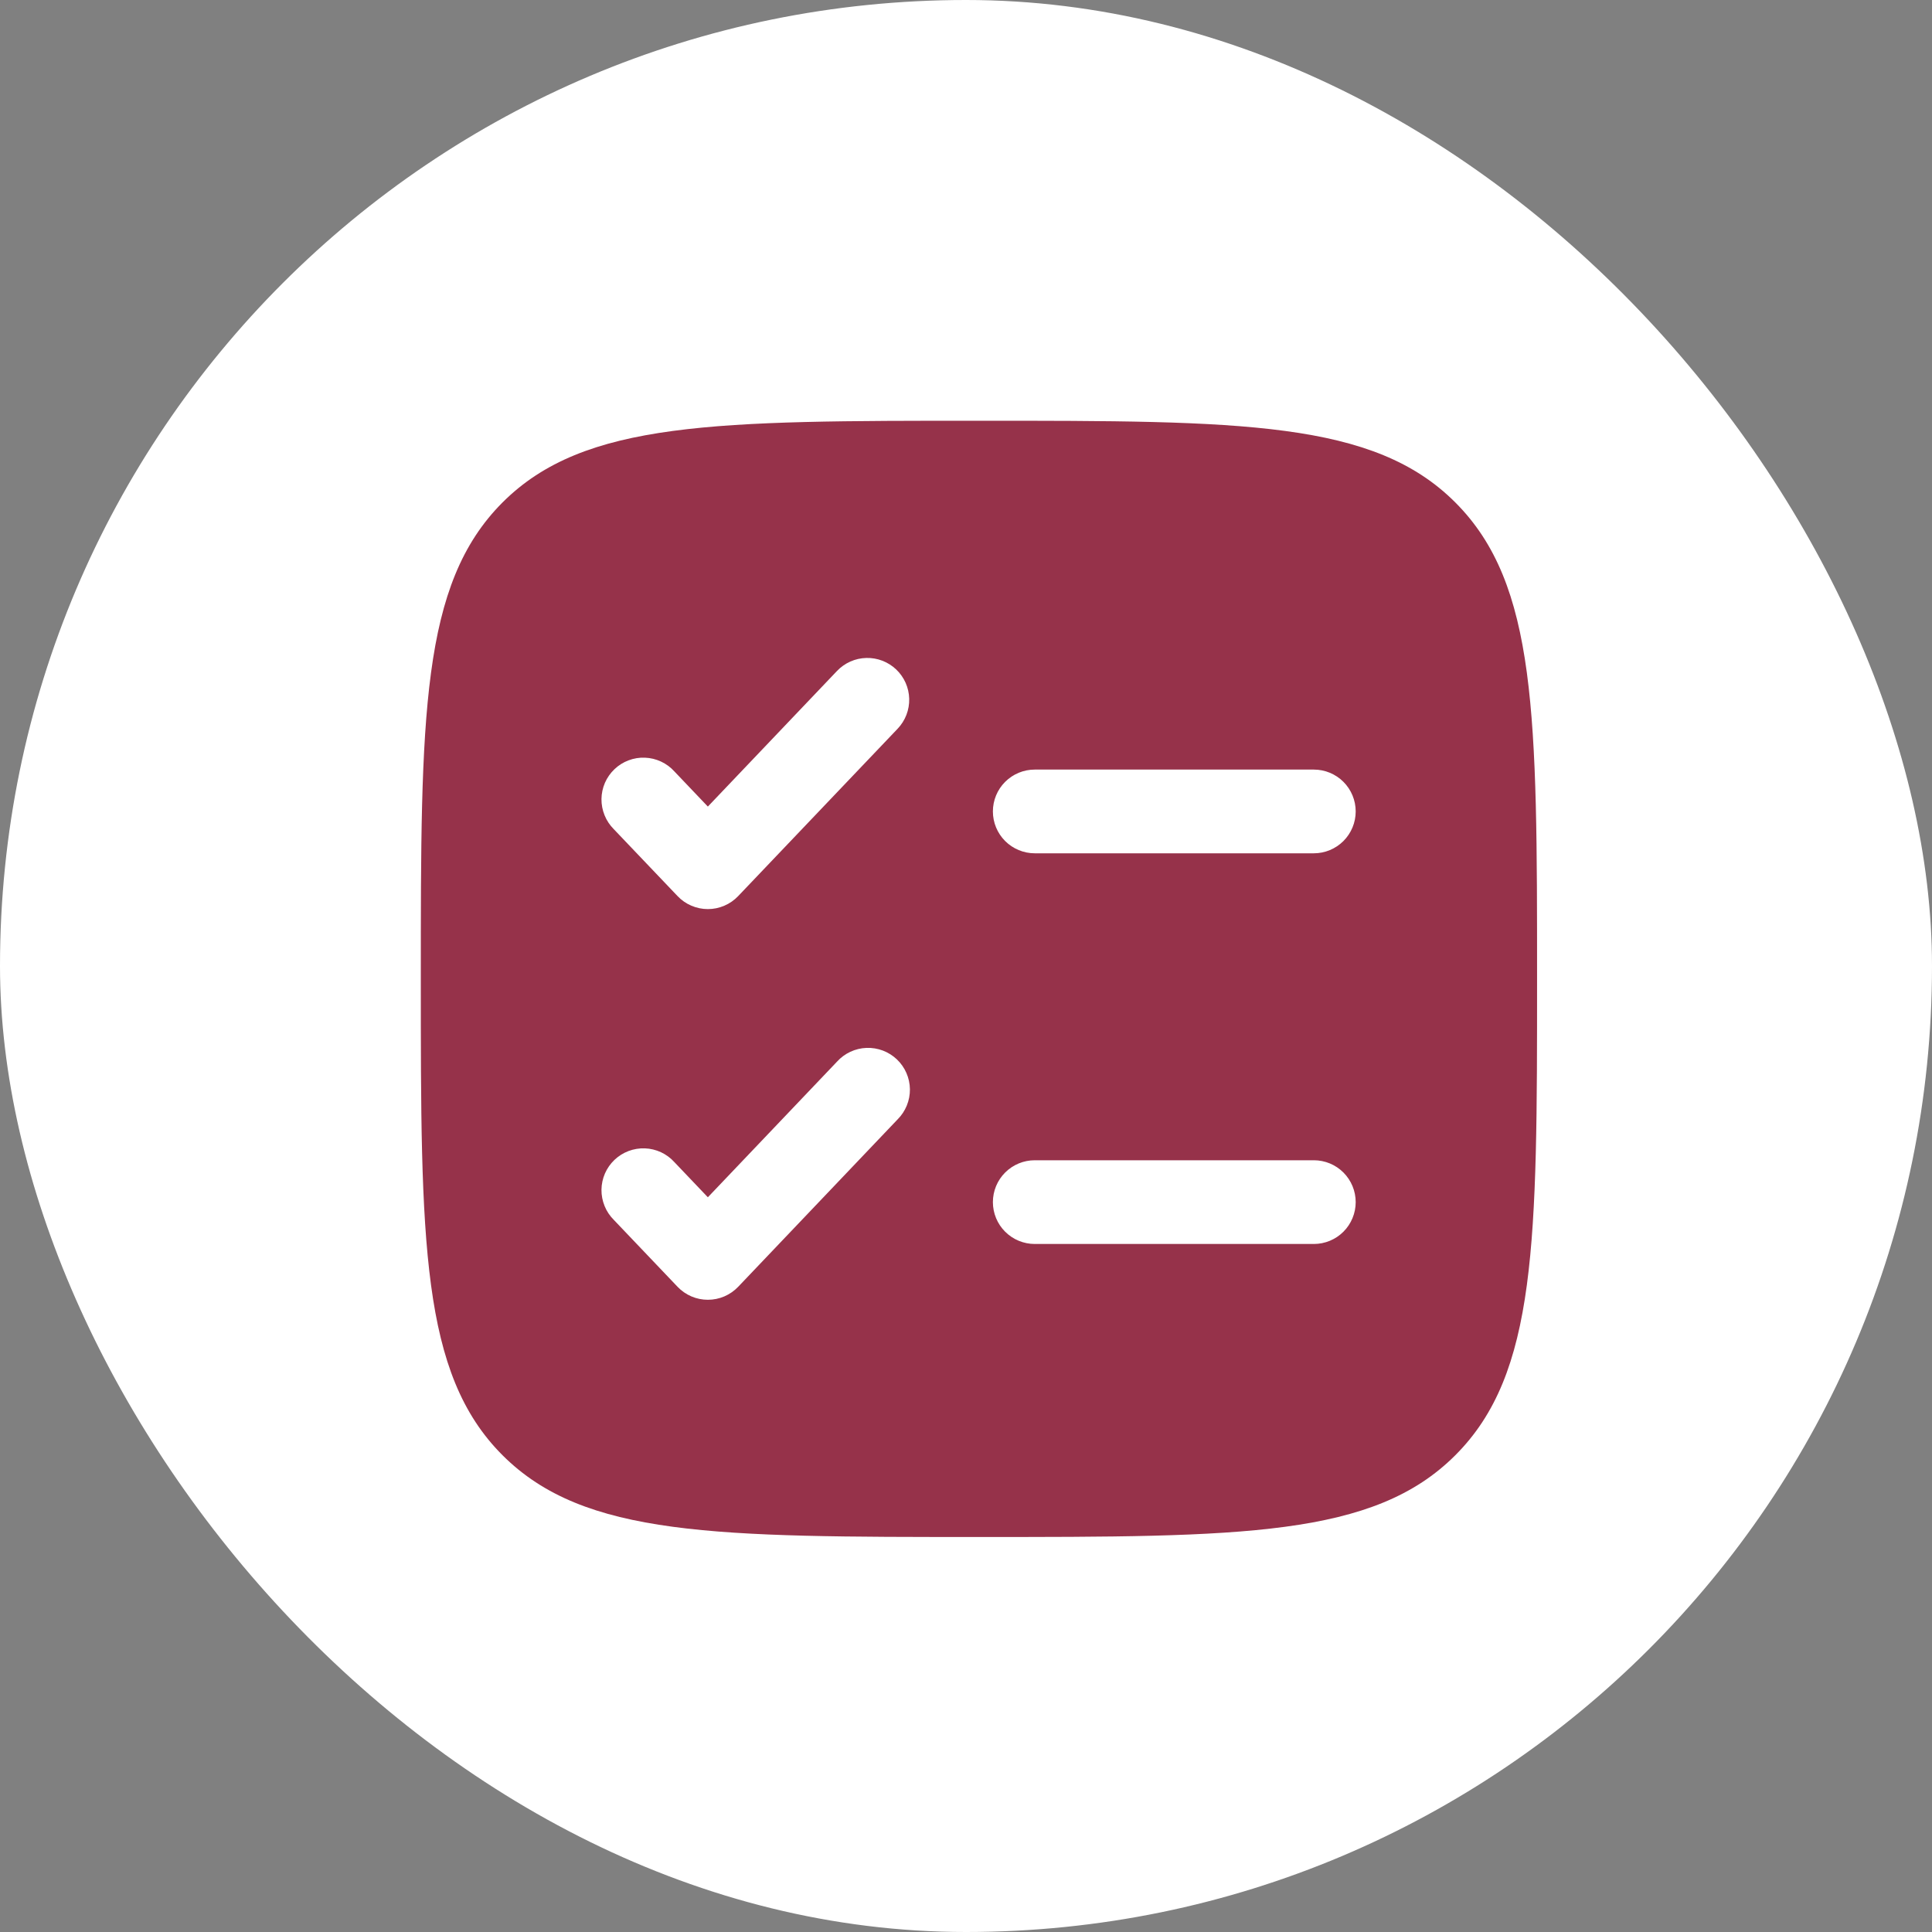
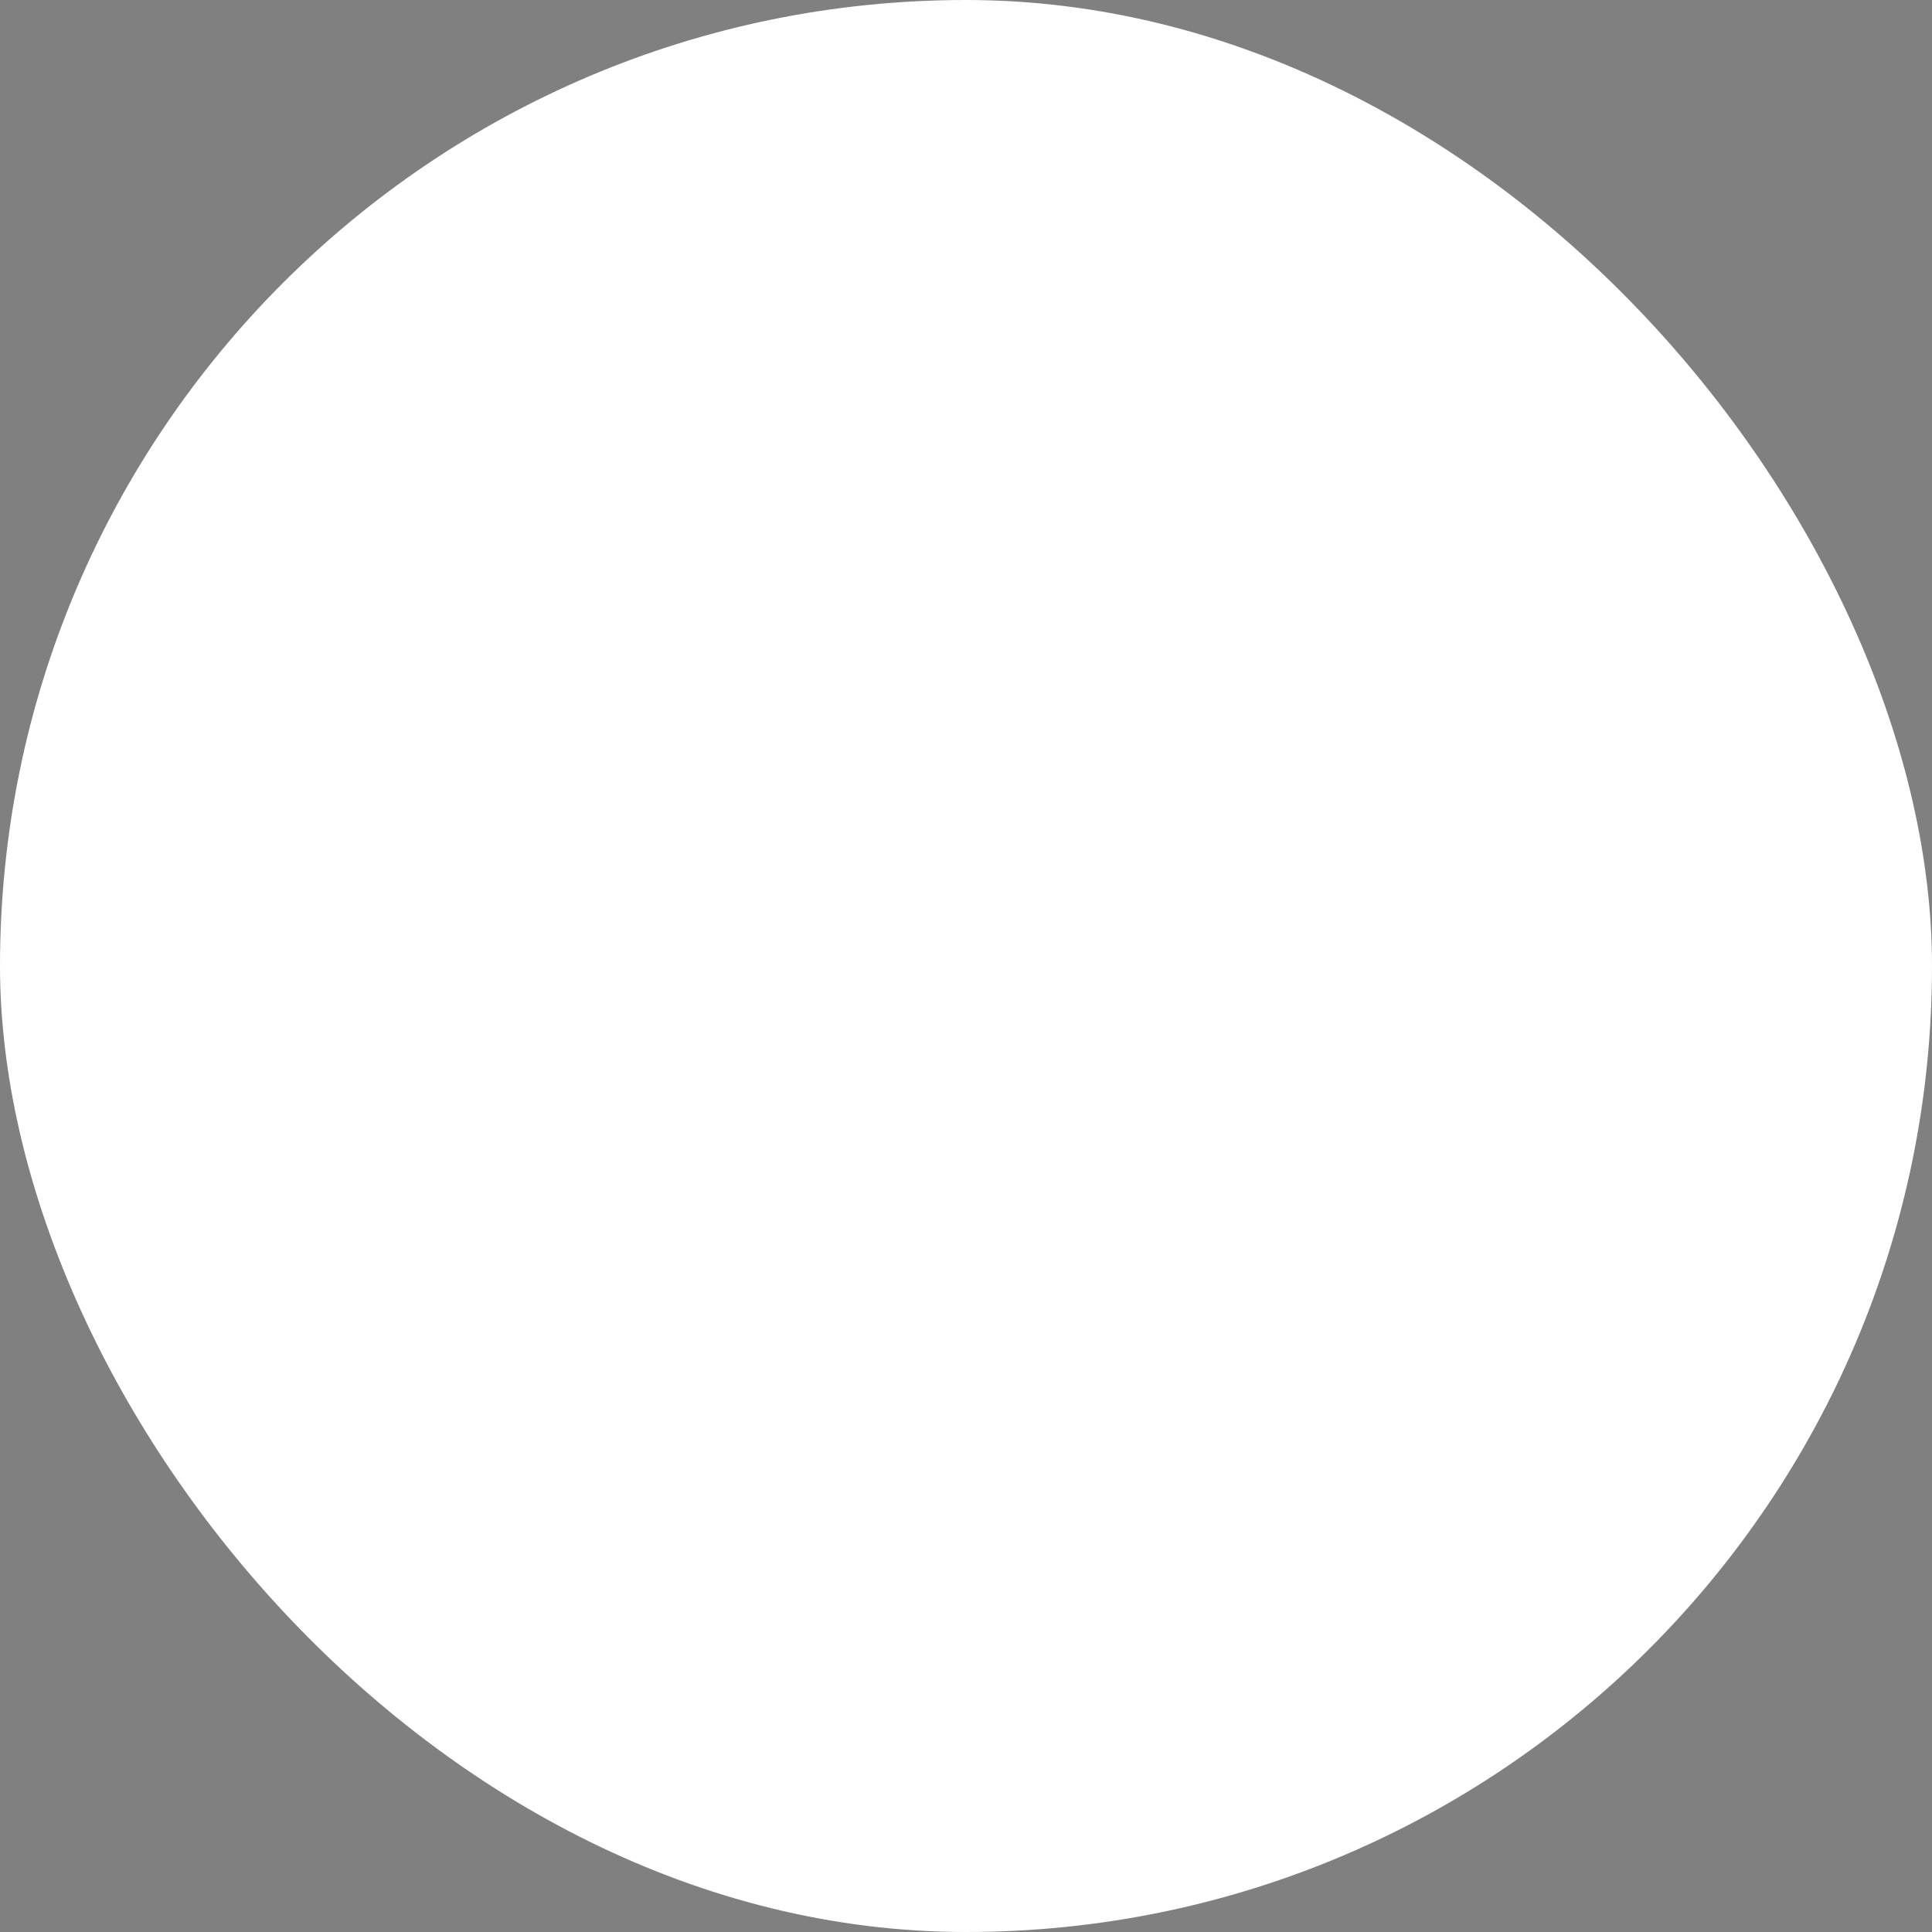
<svg xmlns="http://www.w3.org/2000/svg" width="75" height="75" viewBox="0 0 75 75" fill="none">
  <rect x="0" y="0" width="75" height="75" fill="#808080" stroke="none" />
  <rect width="75" height="75" rx="37.5" fill="white" />
-   <path fill-rule="evenodd" clip-rule="evenodd" d="M19.508 19.505C16.336 22.681 16.336 27.786 16.336 38C16.336 48.213 16.336 53.32 19.508 56.492C22.684 59.666 27.789 59.666 38.003 59.666C48.216 59.666 53.323 59.666 56.495 56.492C59.669 53.322 59.669 48.213 59.669 38C59.669 27.786 59.669 22.679 56.495 19.505C53.325 16.333 48.216 16.333 38.003 16.333C27.789 16.333 22.682 16.333 19.508 19.505ZM34.848 28.287C34.995 28.132 35.11 27.95 35.187 27.751C35.264 27.551 35.3 27.339 35.295 27.126C35.29 26.912 35.242 26.702 35.156 26.507C35.069 26.312 34.945 26.136 34.791 25.989C34.636 25.842 34.454 25.727 34.255 25.65C34.055 25.573 33.843 25.536 33.63 25.542C33.416 25.547 33.206 25.594 33.011 25.681C32.816 25.767 32.64 25.892 32.493 26.046L27.479 31.311L26.179 29.946C26.034 29.785 25.857 29.655 25.661 29.564C25.464 29.472 25.251 29.421 25.035 29.413C24.818 29.404 24.602 29.44 24.399 29.517C24.196 29.593 24.011 29.71 23.854 29.86C23.697 30.009 23.571 30.189 23.484 30.387C23.398 30.586 23.352 30.8 23.349 31.017C23.347 31.234 23.388 31.449 23.47 31.65C23.551 31.851 23.673 32.033 23.826 32.187L26.303 34.786C26.454 34.946 26.637 35.073 26.839 35.159C27.041 35.246 27.259 35.291 27.479 35.291C27.699 35.291 27.917 35.246 28.119 35.159C28.321 35.073 28.504 34.946 28.656 34.786L34.848 28.287ZM40.169 29.875C39.738 29.875 39.325 30.046 39.02 30.351C38.715 30.655 38.544 31.069 38.544 31.5C38.544 31.931 38.715 32.344 39.02 32.649C39.325 32.953 39.738 33.125 40.169 33.125H51.003C51.434 33.125 51.847 32.953 52.152 32.649C52.456 32.344 52.628 31.931 52.628 31.5C52.628 31.069 52.456 30.655 52.152 30.351C51.847 30.046 51.434 29.875 51.003 29.875H40.169ZM34.846 43.453C34.999 43.3 35.12 43.118 35.202 42.917C35.284 42.716 35.325 42.501 35.323 42.284C35.32 42.067 35.274 41.853 35.187 41.654C35.101 41.455 34.975 41.276 34.818 41.126C34.661 40.977 34.476 40.86 34.273 40.783C34.07 40.707 33.854 40.671 33.637 40.679C33.42 40.687 33.208 40.739 33.011 40.83C32.815 40.922 32.638 41.052 32.493 41.213L27.479 46.478L26.179 45.113C26.034 44.952 25.857 44.822 25.661 44.73C25.464 44.639 25.251 44.587 25.035 44.579C24.818 44.571 24.602 44.607 24.399 44.683C24.196 44.76 24.011 44.877 23.854 45.026C23.697 45.176 23.571 45.355 23.484 45.554C23.398 45.753 23.352 45.967 23.349 46.184C23.347 46.401 23.388 46.616 23.47 46.817C23.551 47.018 23.673 47.2 23.826 47.353L26.303 49.953C26.454 50.112 26.637 50.239 26.839 50.326C27.041 50.413 27.259 50.457 27.479 50.457C27.699 50.457 27.917 50.413 28.119 50.326C28.321 50.239 28.504 50.112 28.656 49.953L34.846 43.453ZM40.169 45.041C39.738 45.041 39.325 45.212 39.02 45.517C38.715 45.822 38.544 46.235 38.544 46.666C38.544 47.097 38.715 47.511 39.02 47.815C39.325 48.12 39.738 48.291 40.169 48.291H51.003C51.434 48.291 51.847 48.12 52.152 47.815C52.456 47.511 52.628 47.097 52.628 46.666C52.628 46.235 52.456 45.822 52.152 45.517C51.847 45.212 51.434 45.041 51.003 45.041H40.169Z" fill="#96324A" />
</svg>